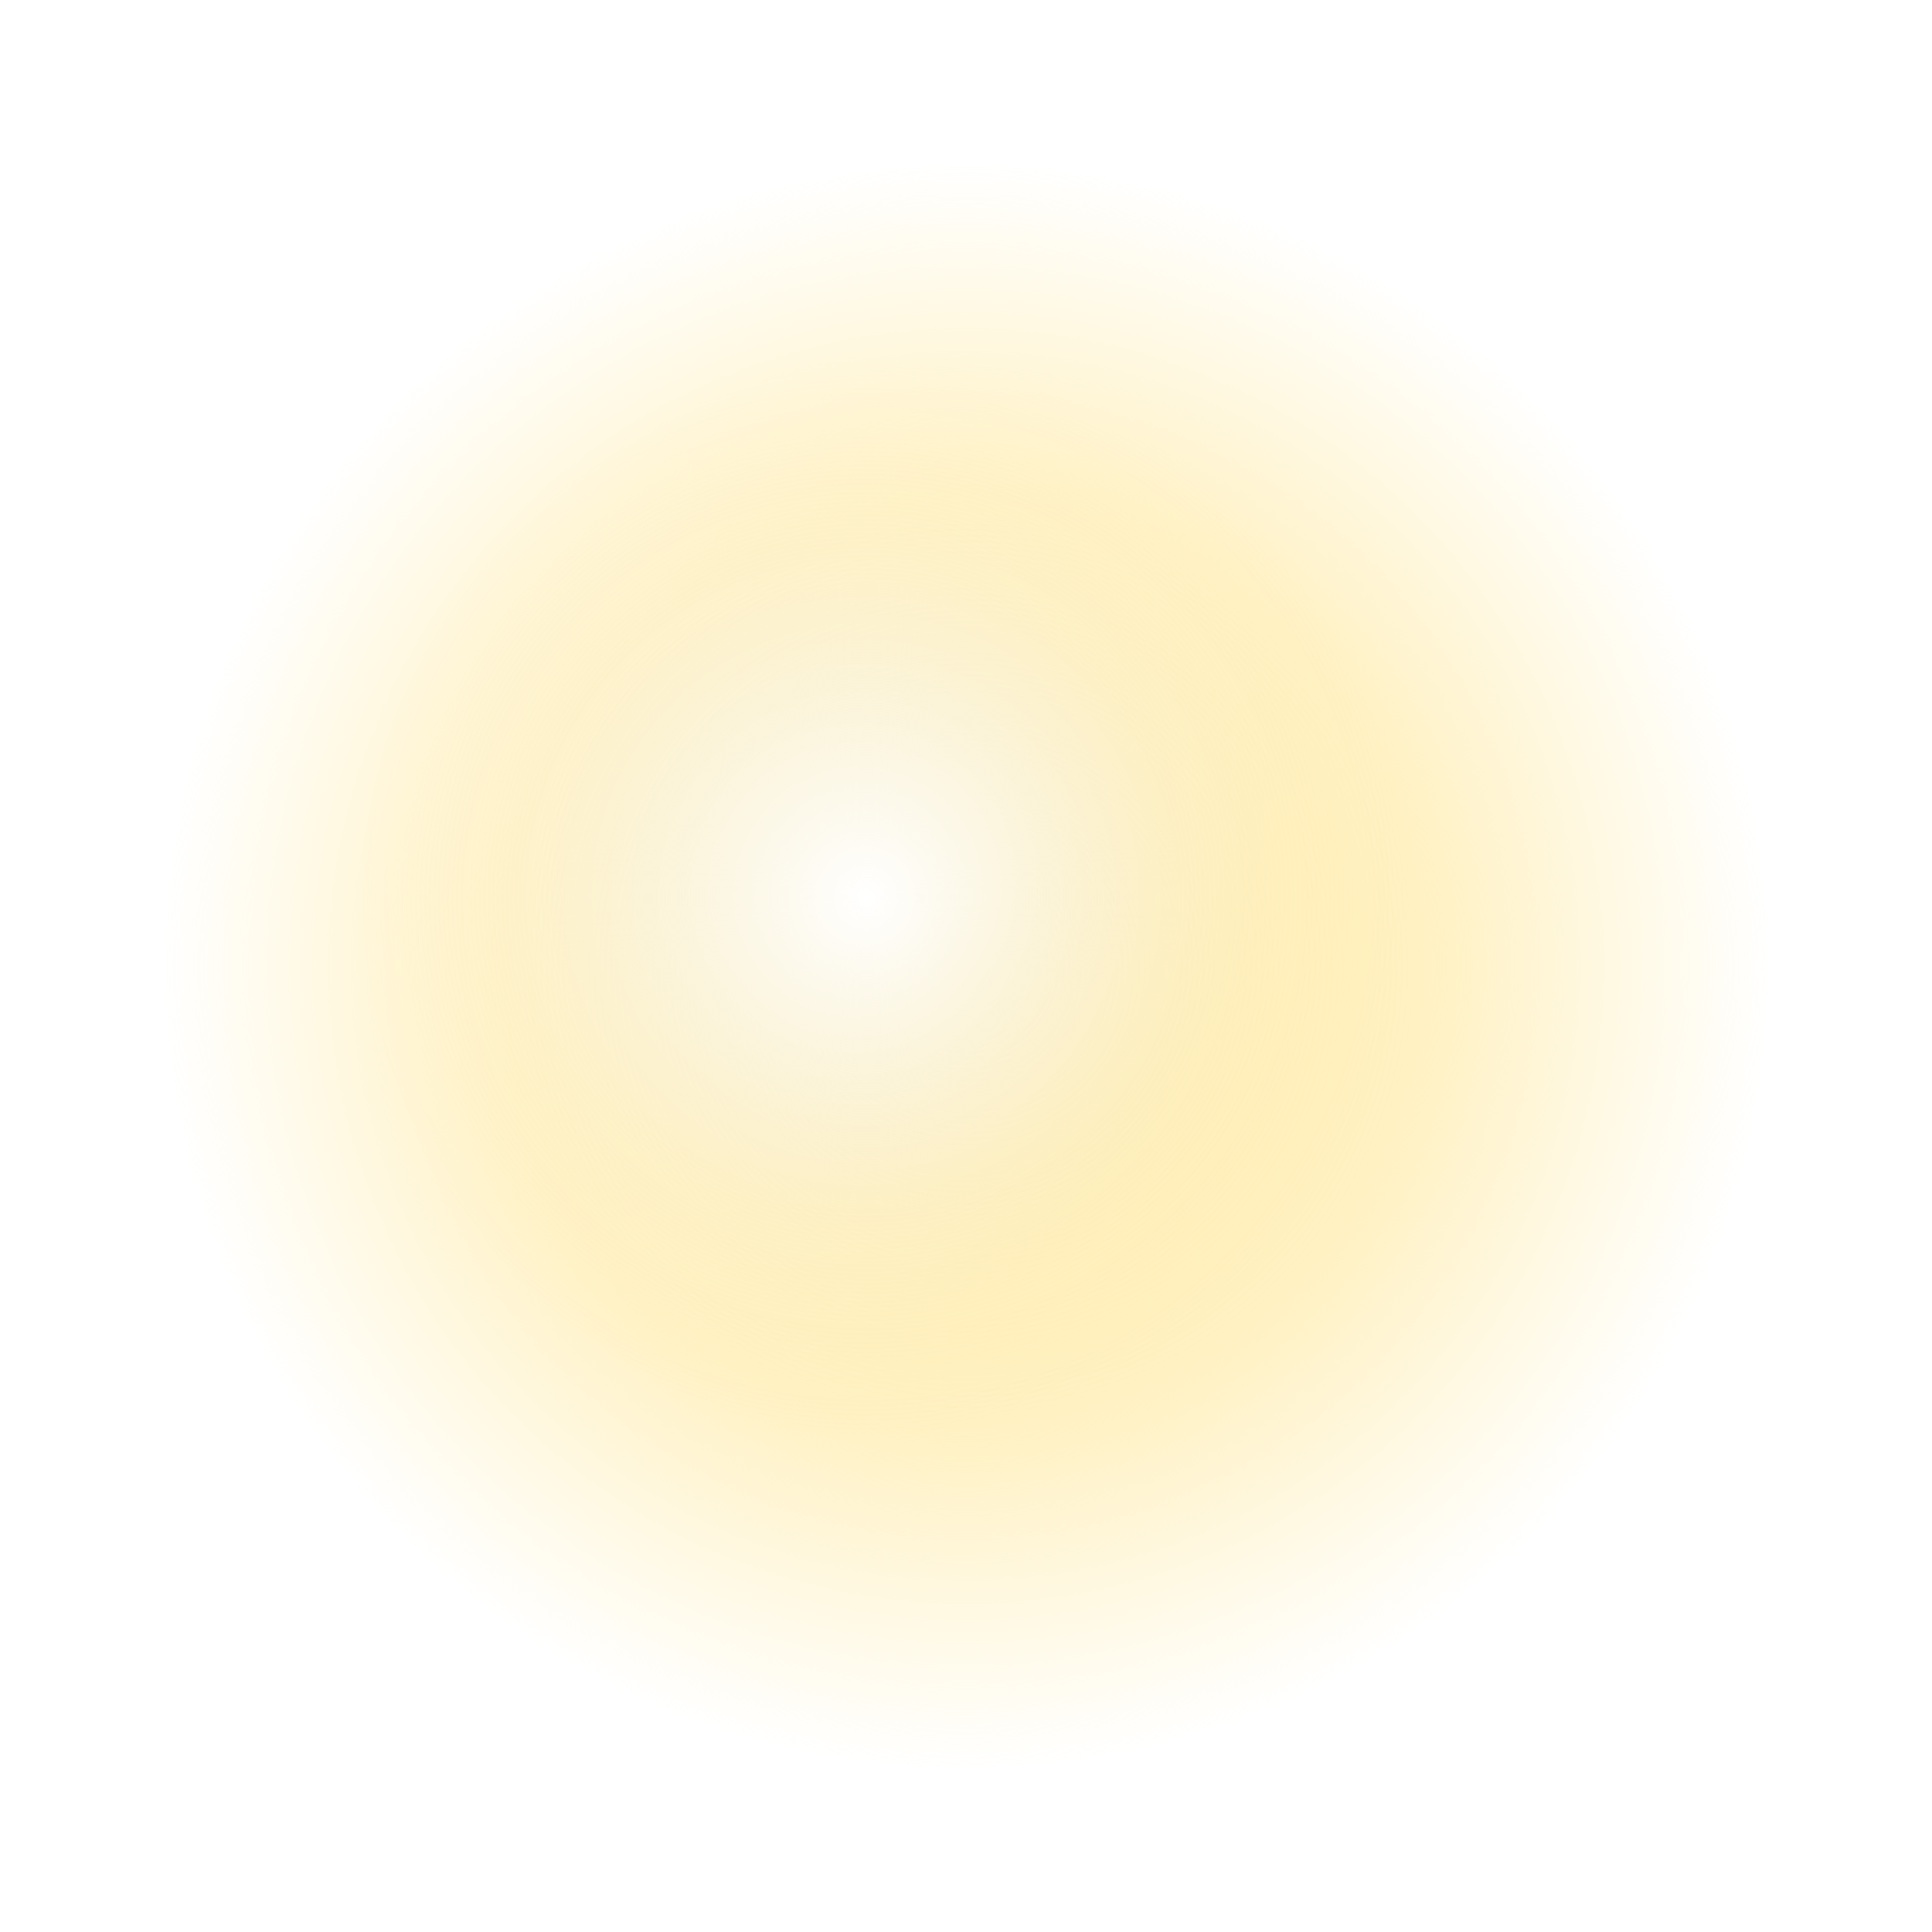
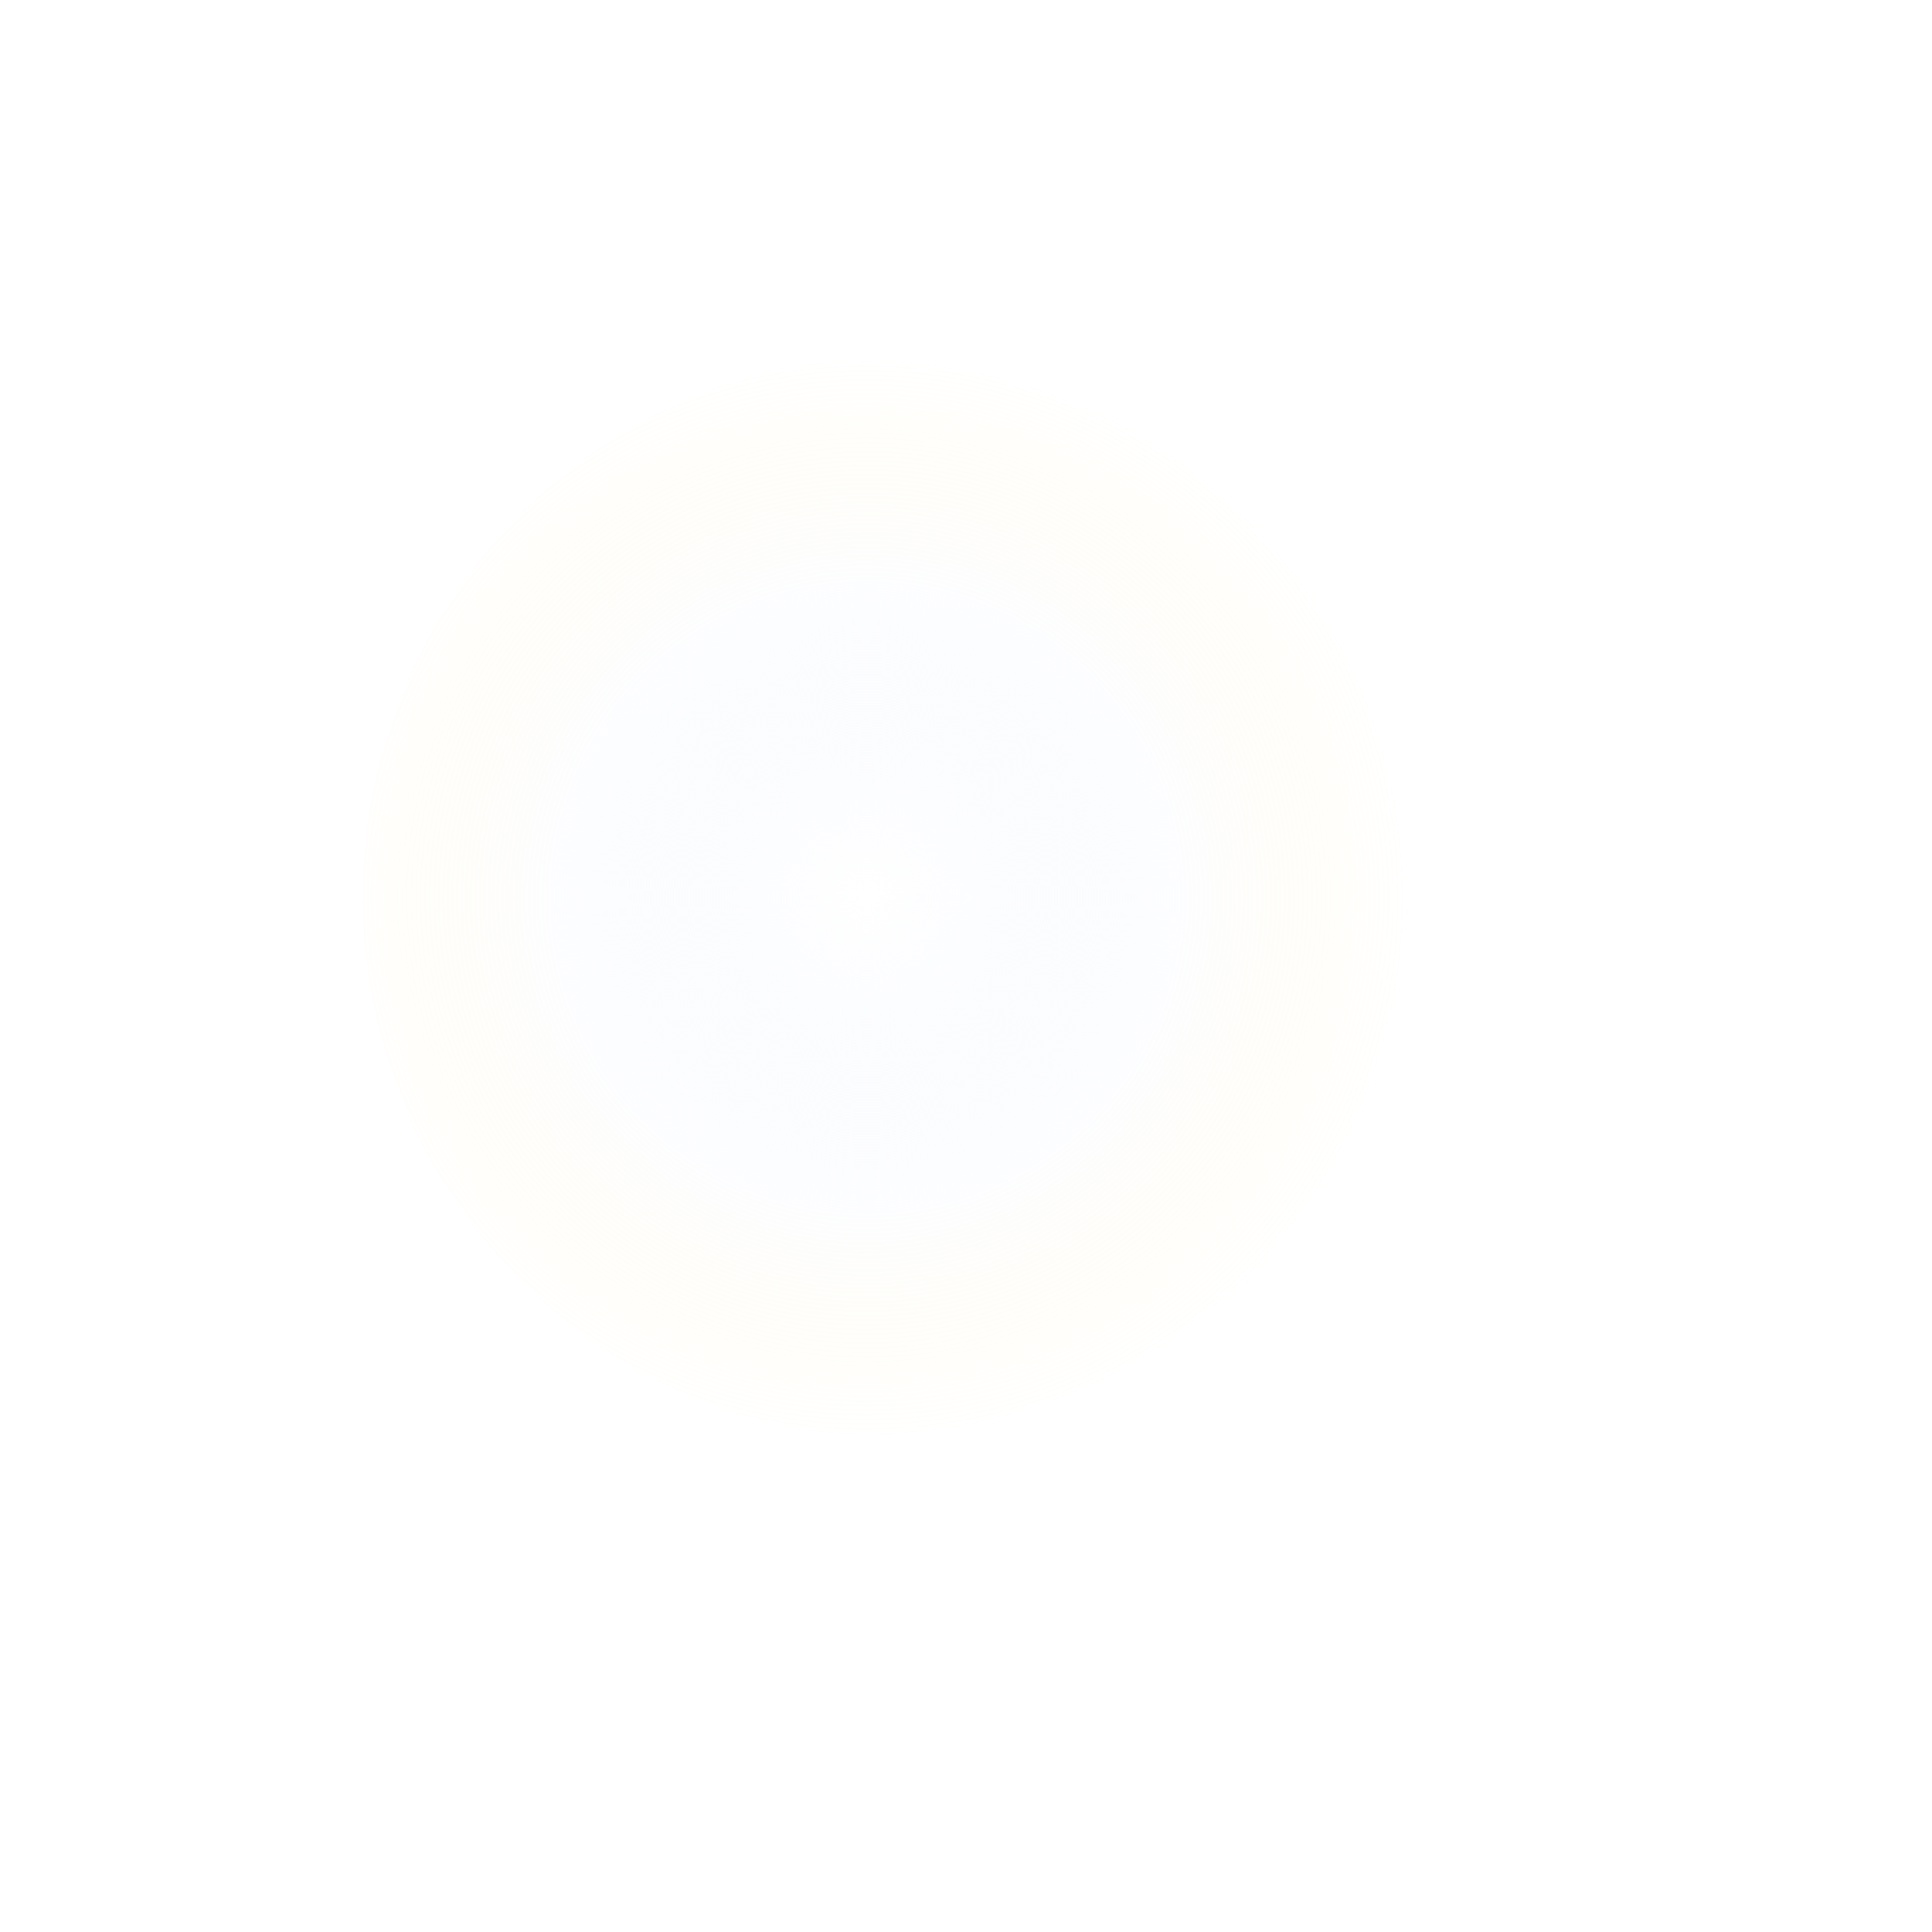
<svg xmlns="http://www.w3.org/2000/svg" width="1184" height="1184" viewBox="0 0 1184 1184" fill="none">
  <g filter="url(#filter0_f_105_1945)">
-     <circle cx="592" cy="592" r="492" fill="url(#paint0_radial_105_1945)" />
-   </g>
+     </g>
  <g filter="url(#filter1_f_105_1945)">
    <circle cx="555.933" cy="549.661" r="333.619" fill="url(#paint1_radial_105_1945)" />
  </g>
  <defs>
    <filter id="filter0_f_105_1945" x="0" y="0" width="1184" height="1184" filterUnits="userSpaceOnUse" color-interpolation-filters="sRGB">
      <feFlood flood-opacity="0" result="BackgroundImageFix" />
      <feBlend mode="normal" in="SourceGraphic" in2="BackgroundImageFix" result="shape" />
      <feGaussianBlur stdDeviation="50" result="effect1_foregroundBlur_105_1945" />
    </filter>
    <filter id="filter1_f_105_1945" x="167.314" y="161.042" width="777.238" height="777.238" filterUnits="userSpaceOnUse" color-interpolation-filters="sRGB">
      <feFlood flood-opacity="0" result="BackgroundImageFix" />
      <feBlend mode="normal" in="SourceGraphic" in2="BackgroundImageFix" result="shape" />
      <feGaussianBlur stdDeviation="27.5" result="effect1_foregroundBlur_105_1945" />
    </filter>
    <radialGradient id="paint0_radial_105_1945" cx="0" cy="0" r="1" gradientUnits="userSpaceOnUse" gradientTransform="translate(592 592) rotate(90) scale(492)">
      <stop stop-color="#FFEAA4" />
      <stop offset="0.578" stop-color="#FFEAA4" stop-opacity="0.66" />
      <stop offset="1" stop-color="#FFEAA4" stop-opacity="0" />
    </radialGradient>
    <radialGradient id="paint1_radial_105_1945" cx="0" cy="0" r="1" gradientUnits="userSpaceOnUse" gradientTransform="translate(530.843 550.053) rotate(85.694) scale(334.17)">
      <stop stop-color="white" />
      <stop offset="0.578" stop-color="#F4F7FE" stop-opacity="0.2" />
      <stop offset="1" stop-color="#FFEAA4" stop-opacity="0" />
    </radialGradient>
  </defs>
</svg>